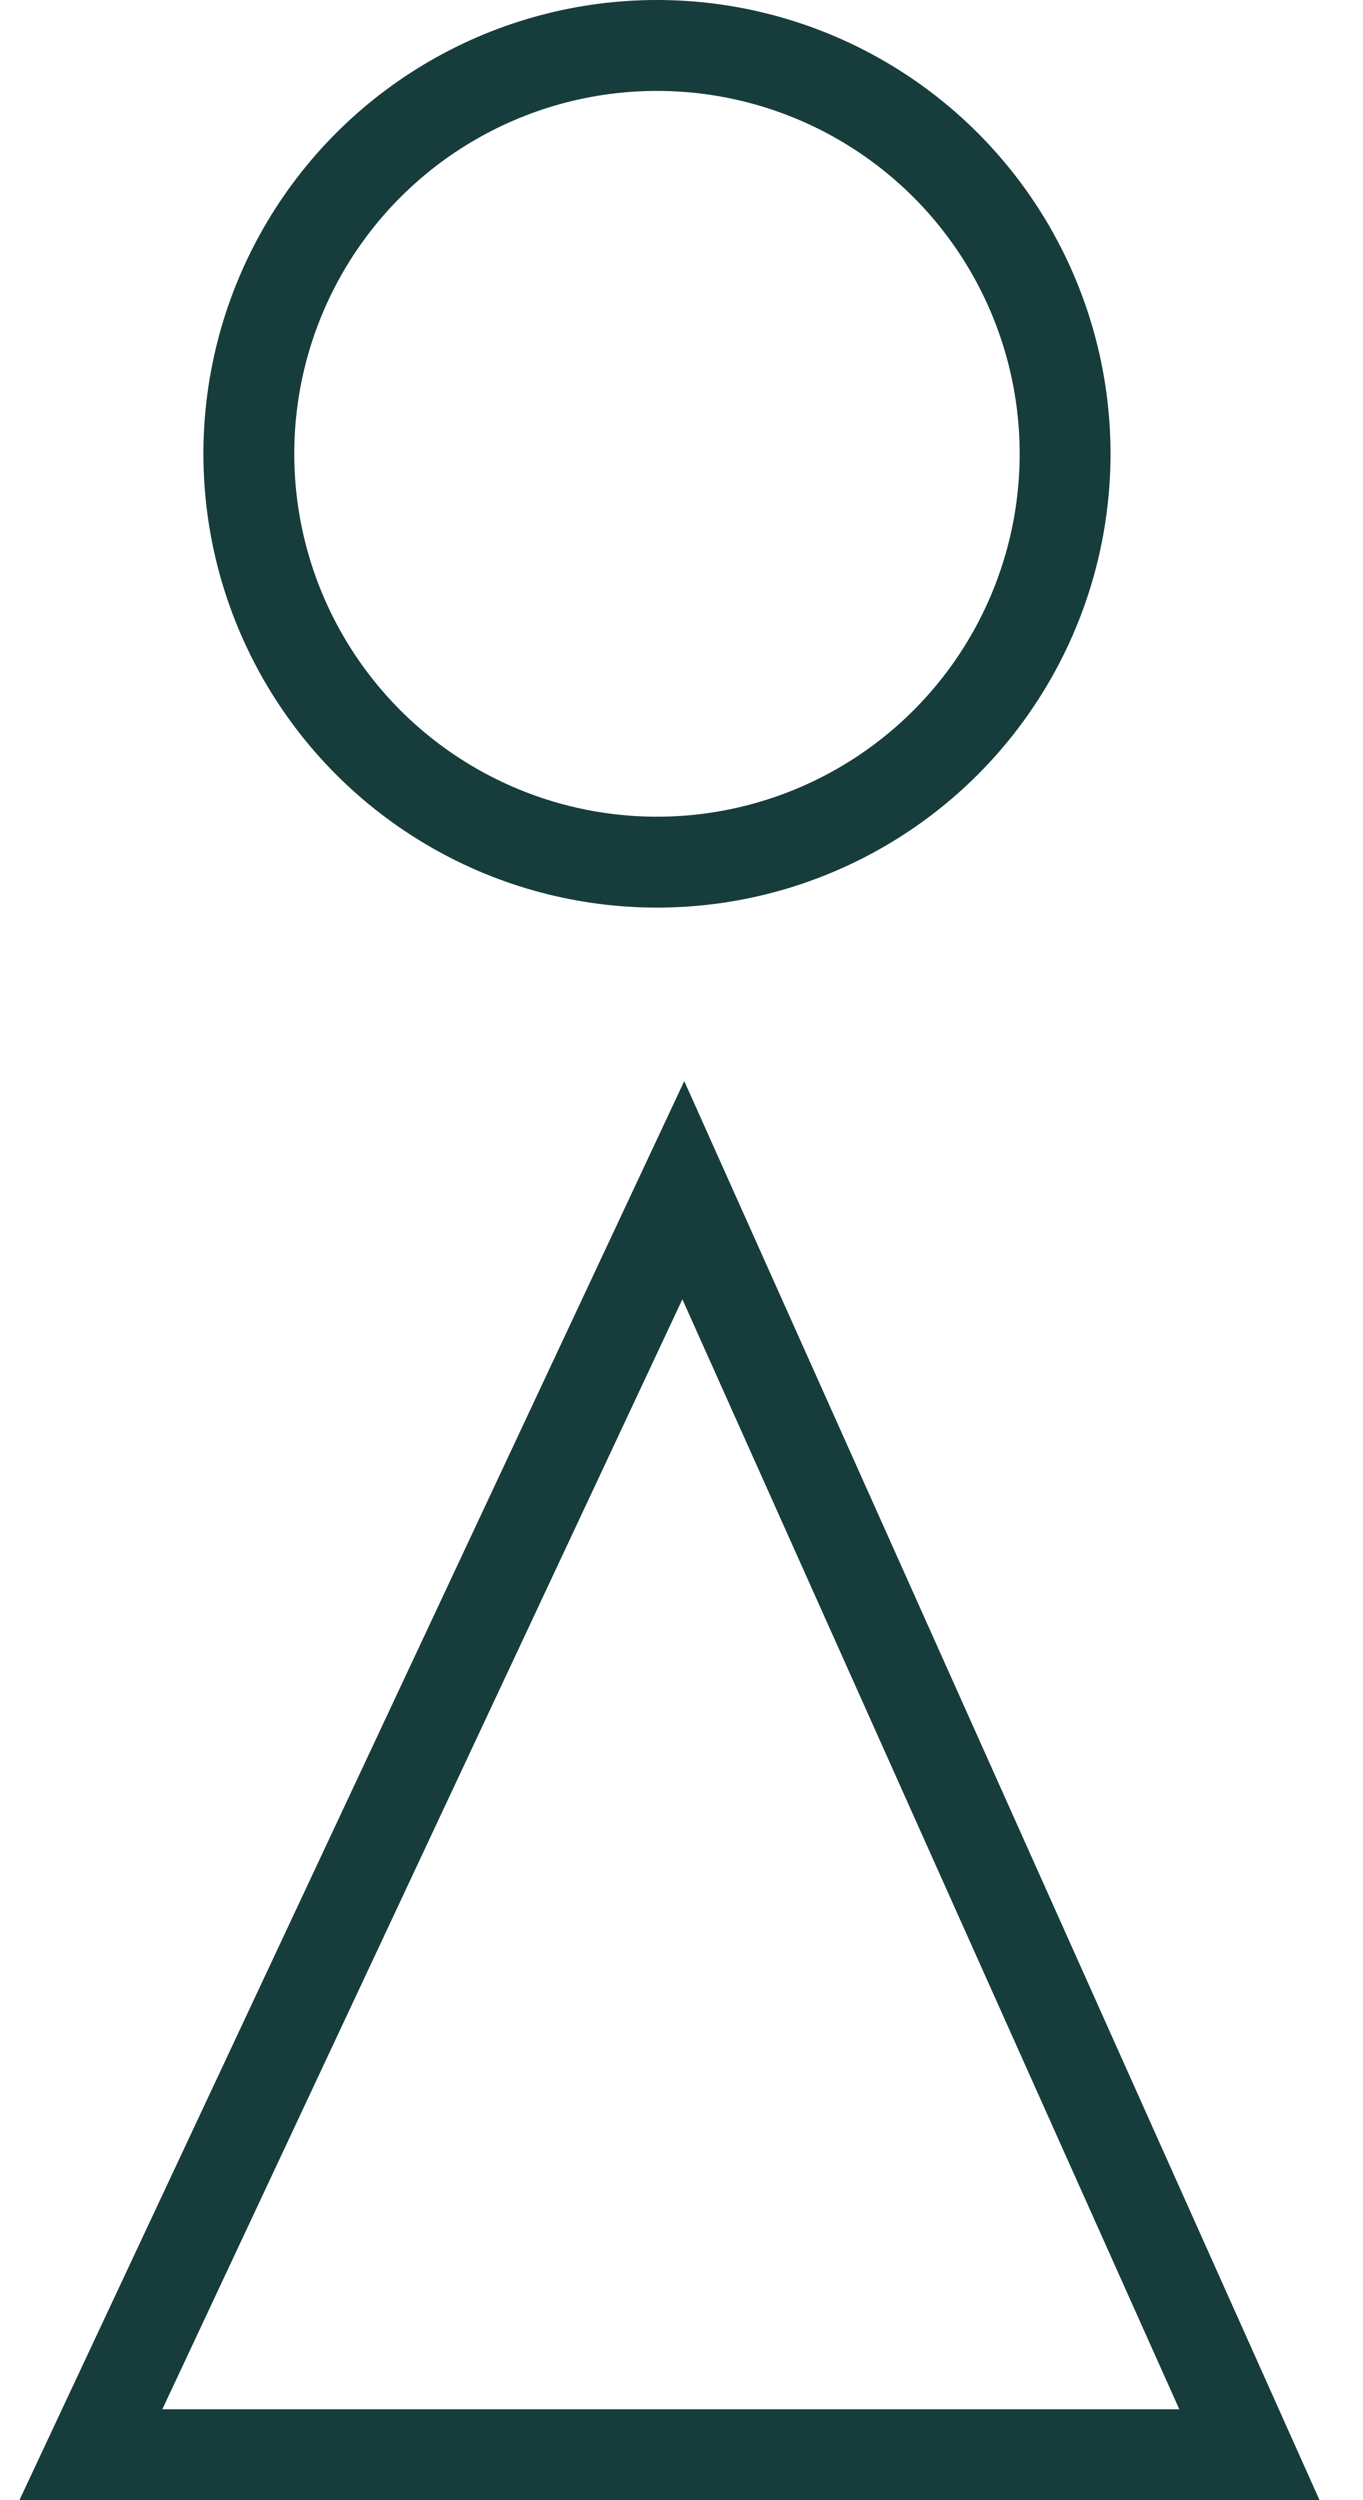
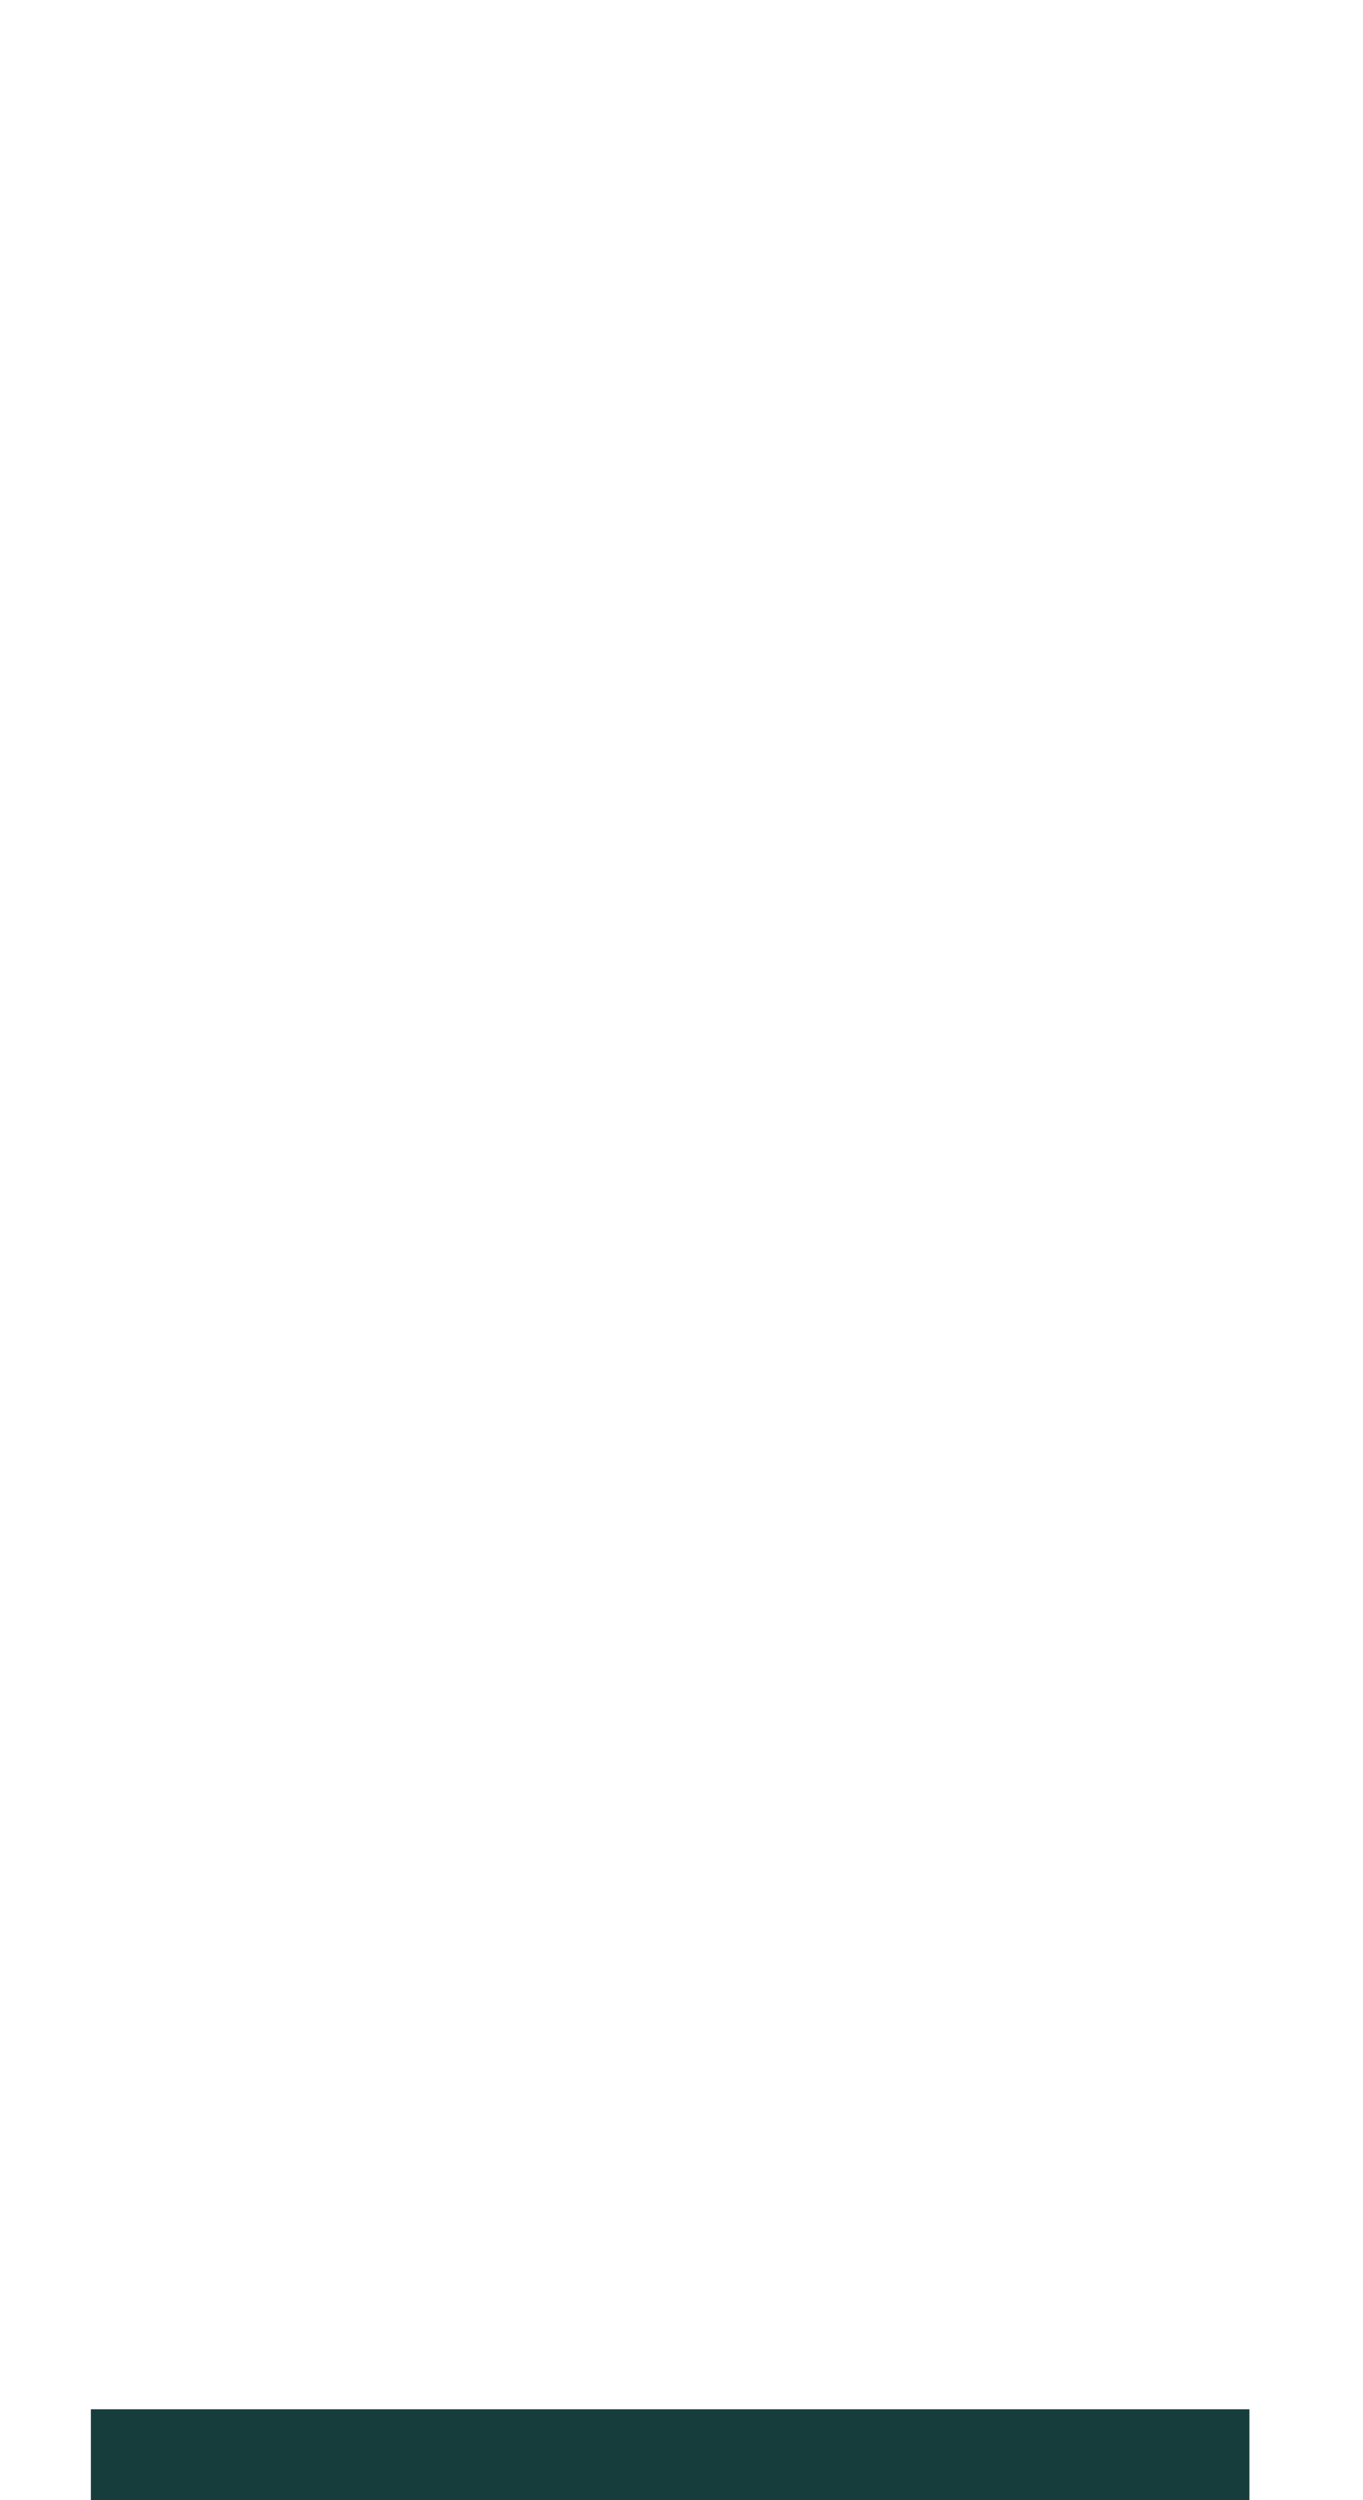
<svg xmlns="http://www.w3.org/2000/svg" width="30" height="55" viewBox="0 0 30 55" fill="none">
-   <path d="M2 54L27.5 54L15.04 26.182L2 54Z" stroke="#163D3B" stroke-width="2" stroke-linecap="round" />
-   <circle cx="14.46" cy="9.983" r="8.983" stroke="#163D3B" stroke-width="2" stroke-linecap="round" />
+   <path d="M2 54L27.5 54L2 54Z" stroke="#163D3B" stroke-width="2" stroke-linecap="round" />
</svg>